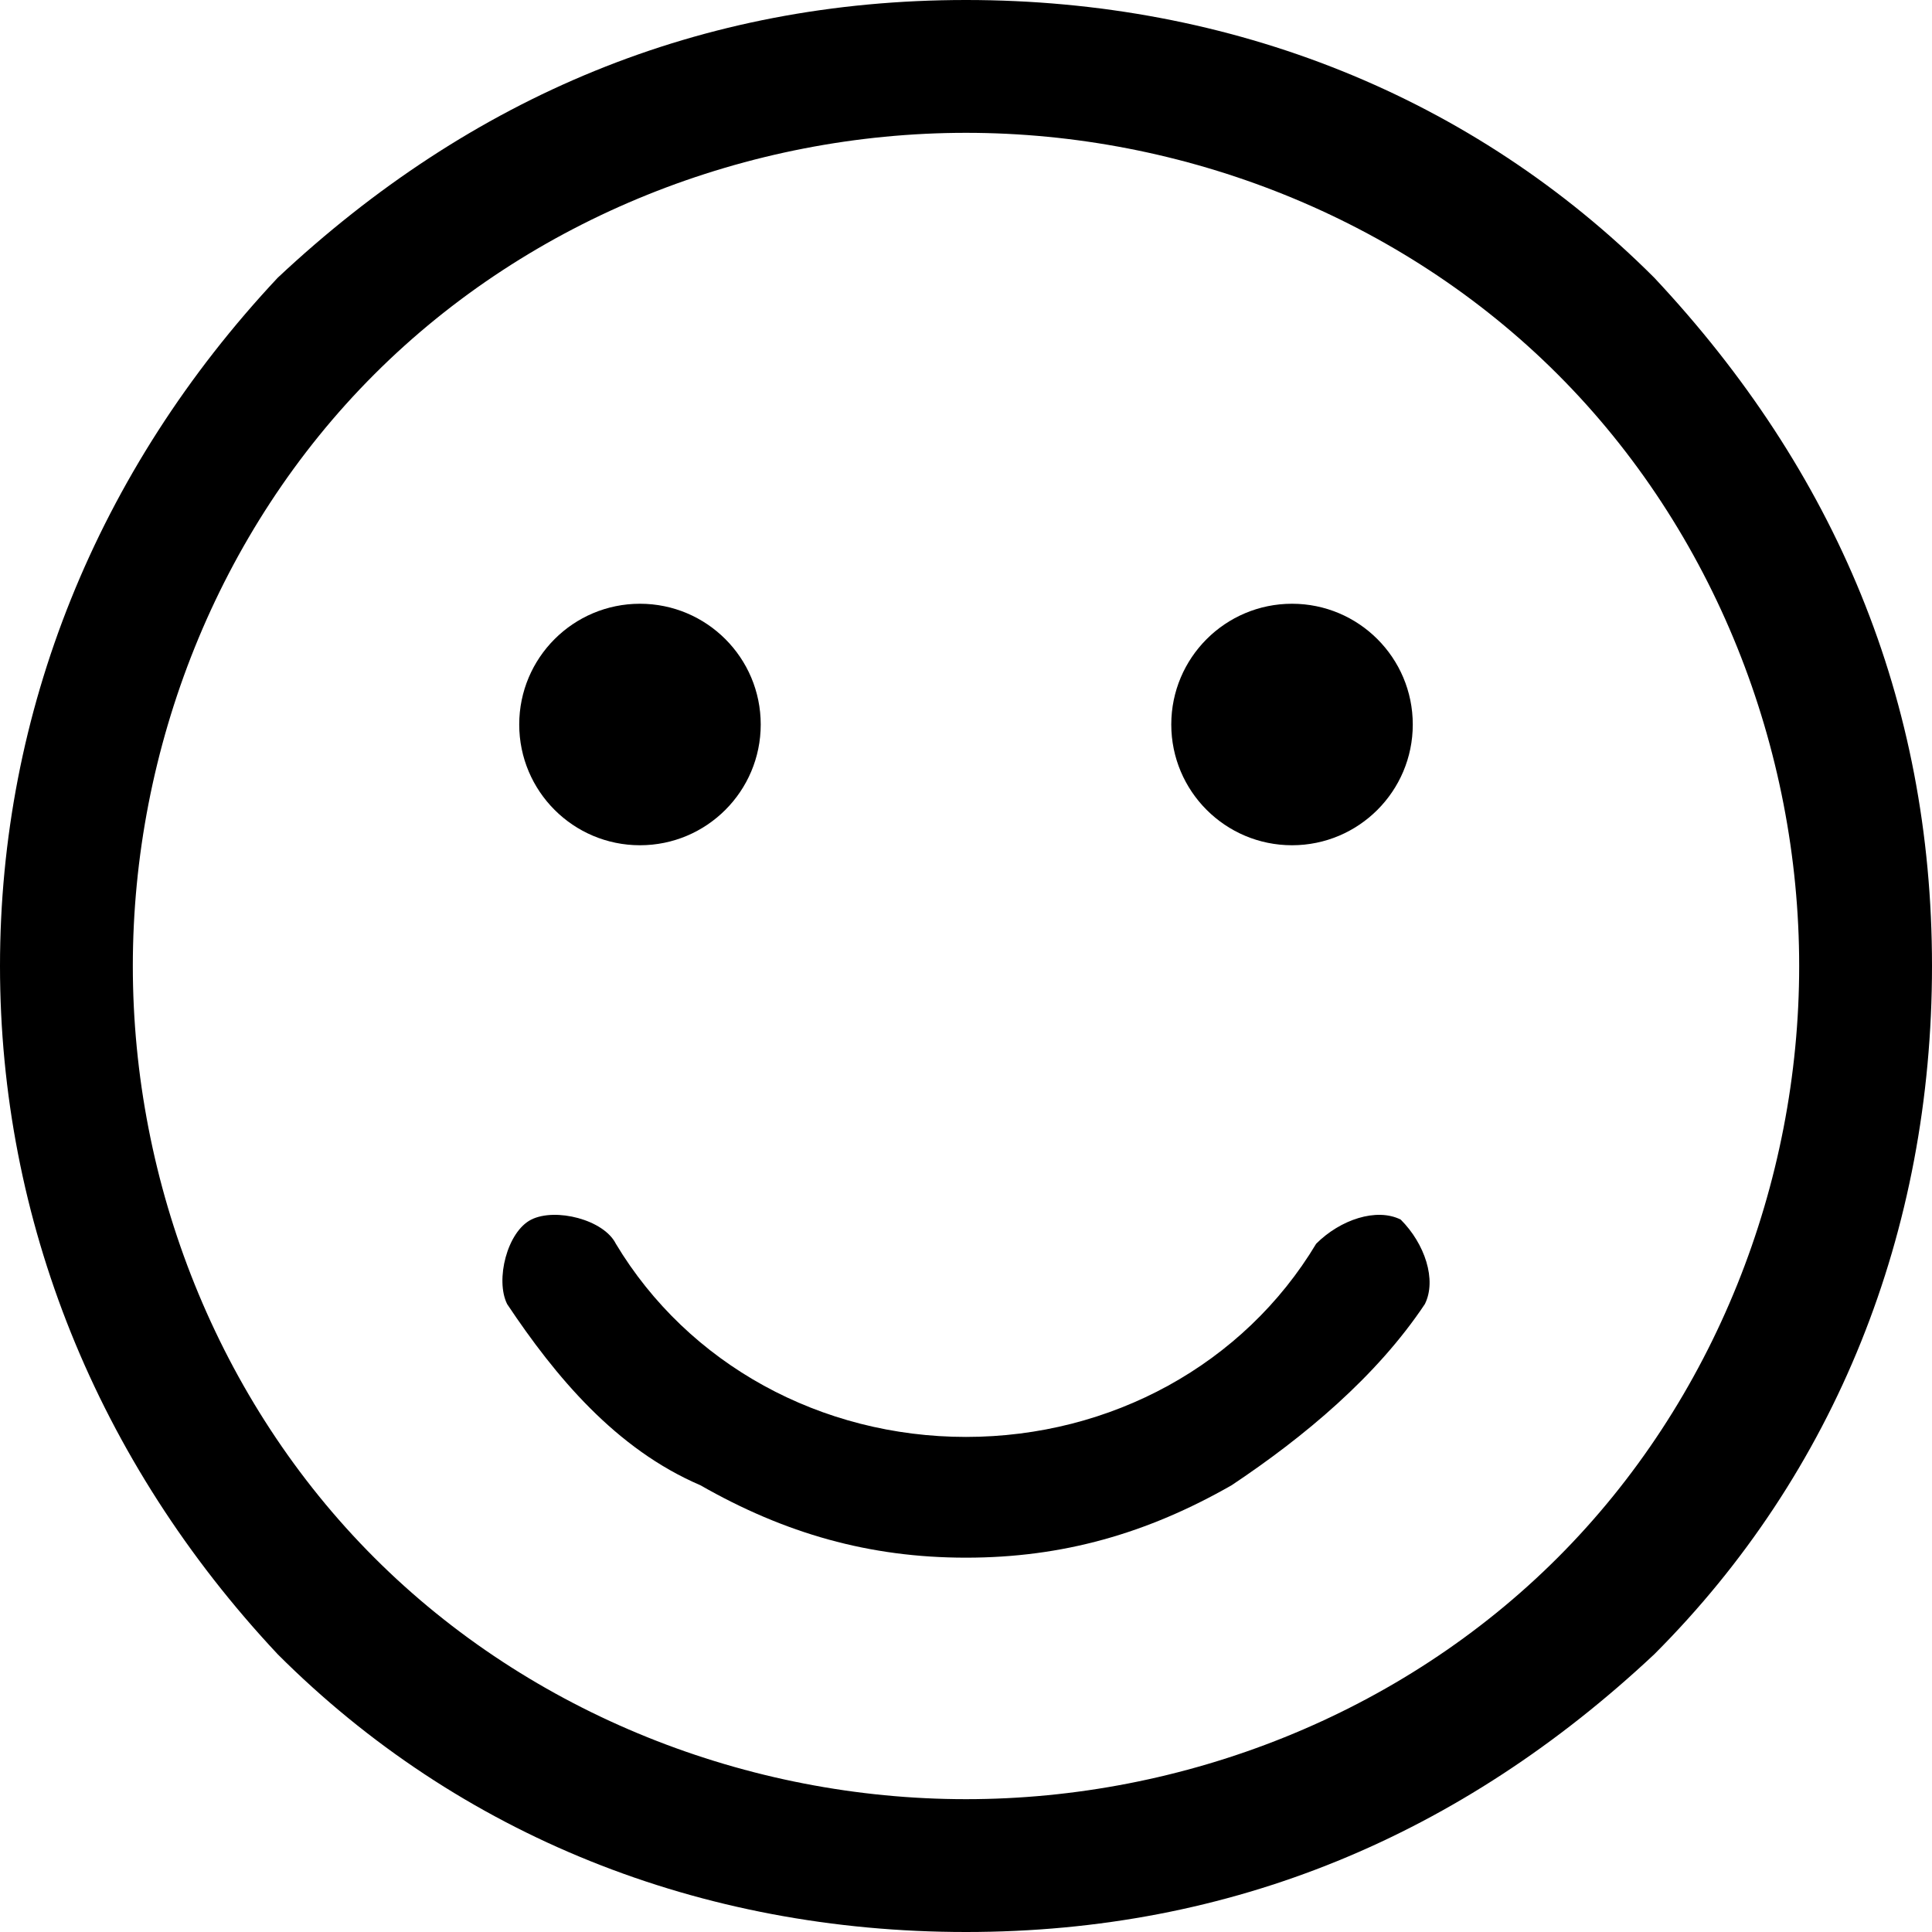
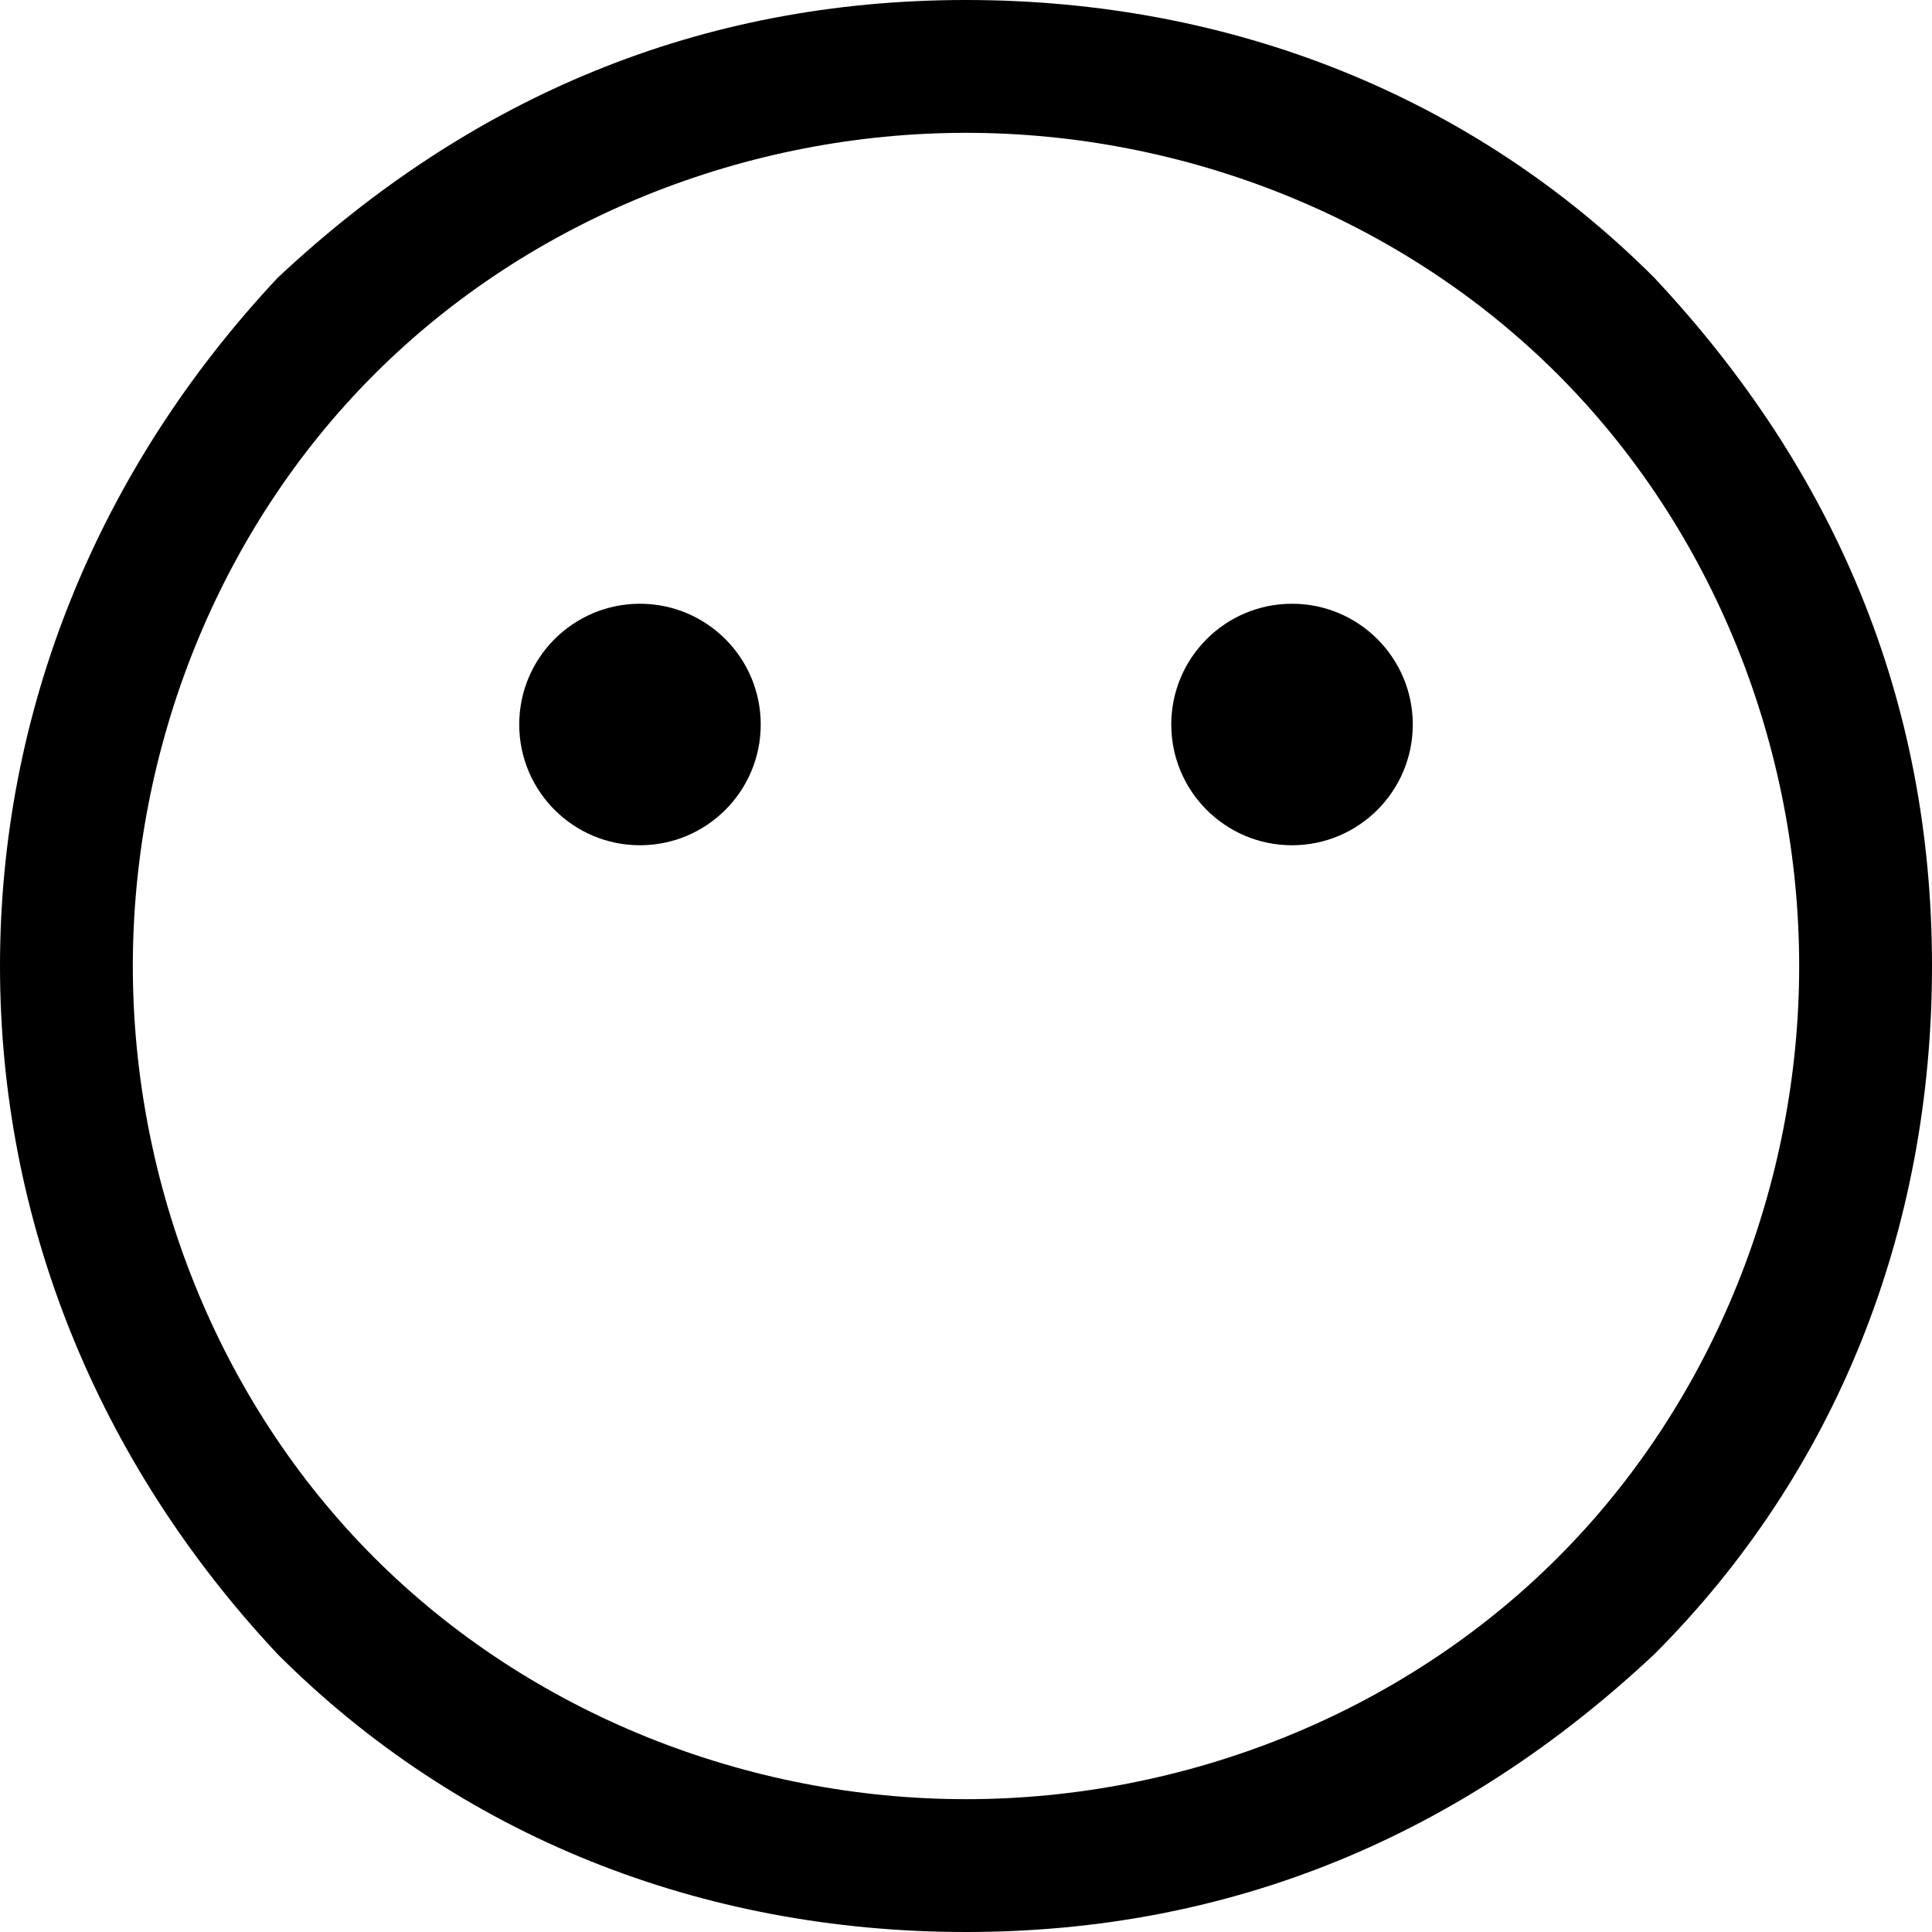
<svg xmlns="http://www.w3.org/2000/svg" data-name="Ebene 1" viewBox="0 0 16 16">
  <style>
    circle, path {
      fill: black;
    }
    @media (prefers-color-scheme: dark) {
      circle, path {
        fill: white;
      }
    }
  </style>
  <path d="M13.7 2.3C12.2.8 10.2 0 8 0S3.9.8 2.3 2.3C.8 3.9 0 5.9 0 8s.8 4.1 2.3 5.7C3.8 15.2 5.8 16 8 16s4.1-.8 5.7-2.3C15.2 12.2 16 10.2 16 8s-.8-4.1-2.3-5.7Zm-.8 10.6c-1.3 1.3-3.1 2-4.9 2s-3.6-.7-4.9-2-2-3.1-2-4.9.7-3.6 2-4.9 3.1-2 4.9-2 3.6.7 4.9 2 2 3.1 2 4.9-.7 3.6-2 4.9Z" class="cls-1" />
  <circle cx="5.3" cy="6" r="1" />
  <circle cx="10.7" cy="6" r="1" />
-   <path d="M11.6 10.1c-.2-.1-.5 0-.7.2-.6 1-1.7 1.6-2.9 1.6s-2.3-.6-2.9-1.6c-.1-.2-.5-.3-.7-.2-.2.1-.3.5-.2.7.4.6.9 1.2 1.6 1.5.7.4 1.4.6 2.2.6s1.5-.2 2.2-.6c.6-.4 1.2-.9 1.6-1.5.1-.2 0-.5-.2-.7Z" class="cls-1" />
</svg>